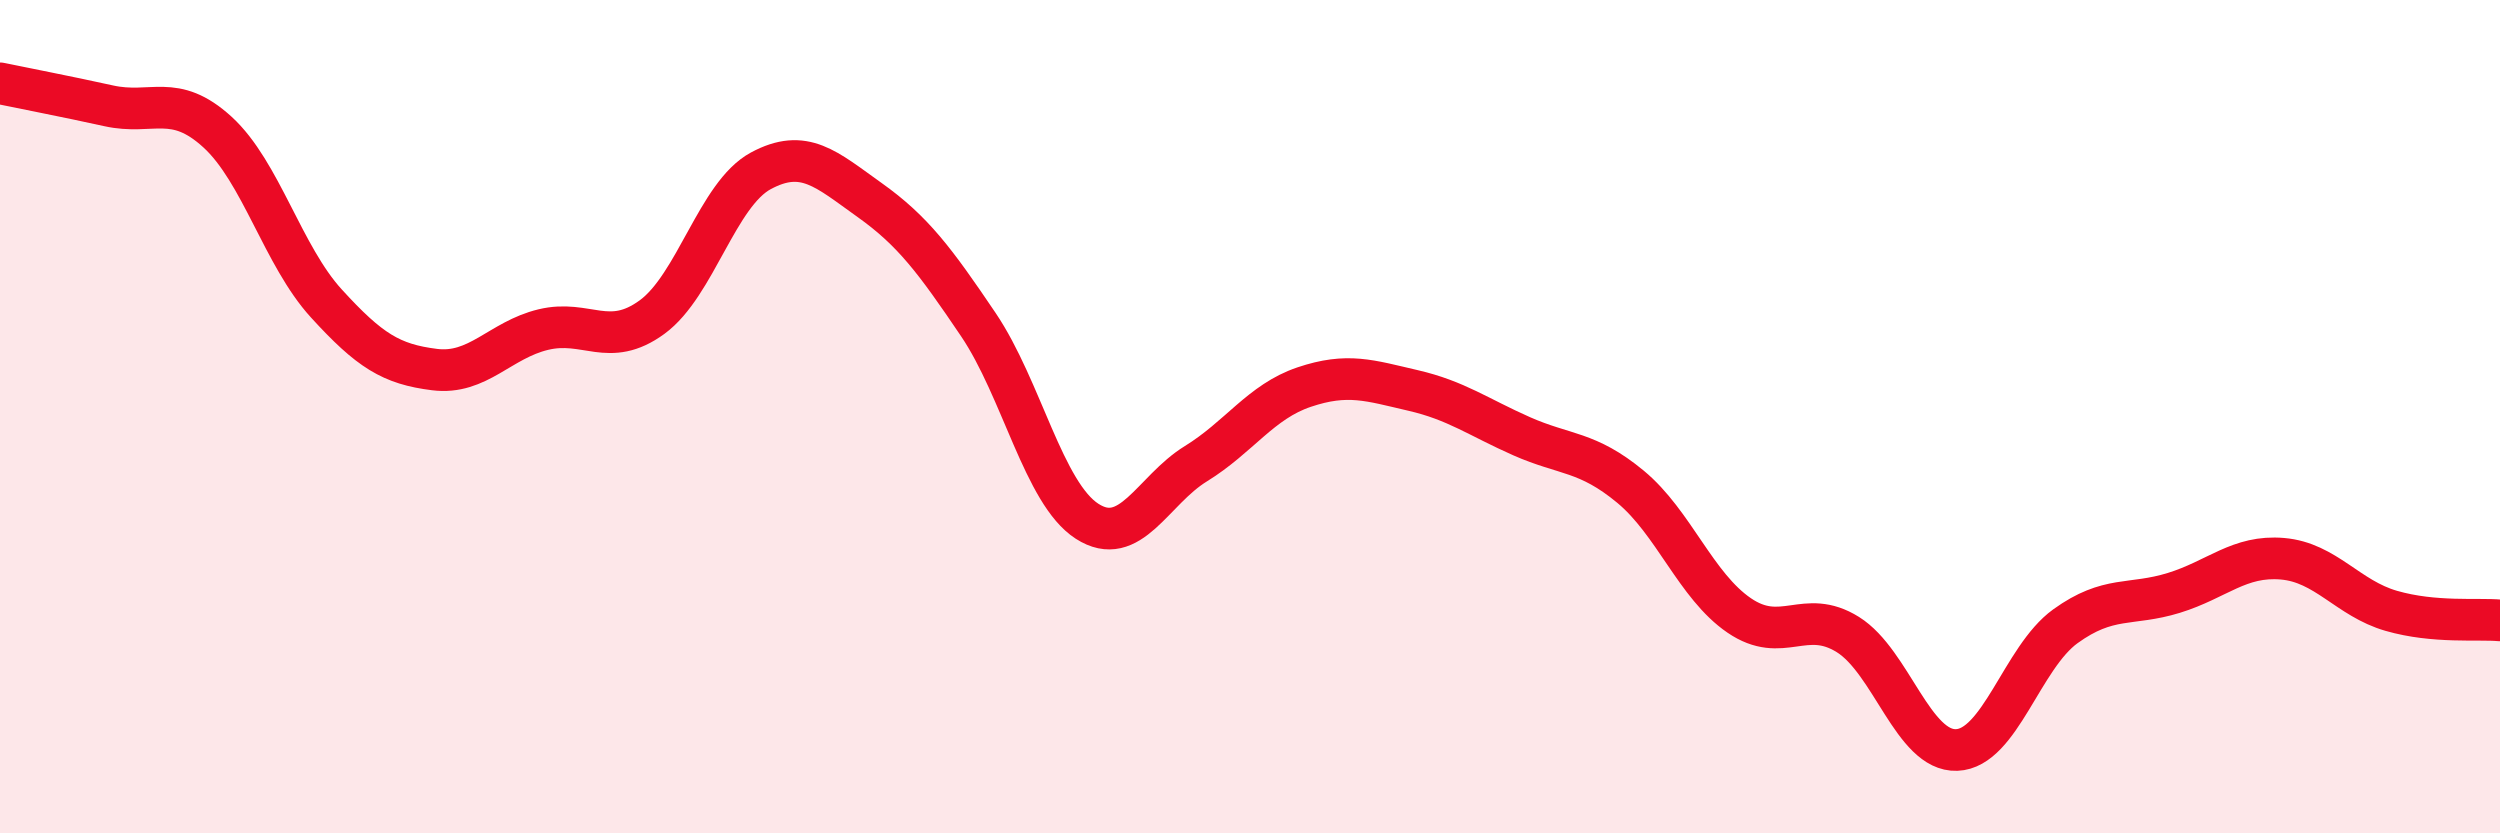
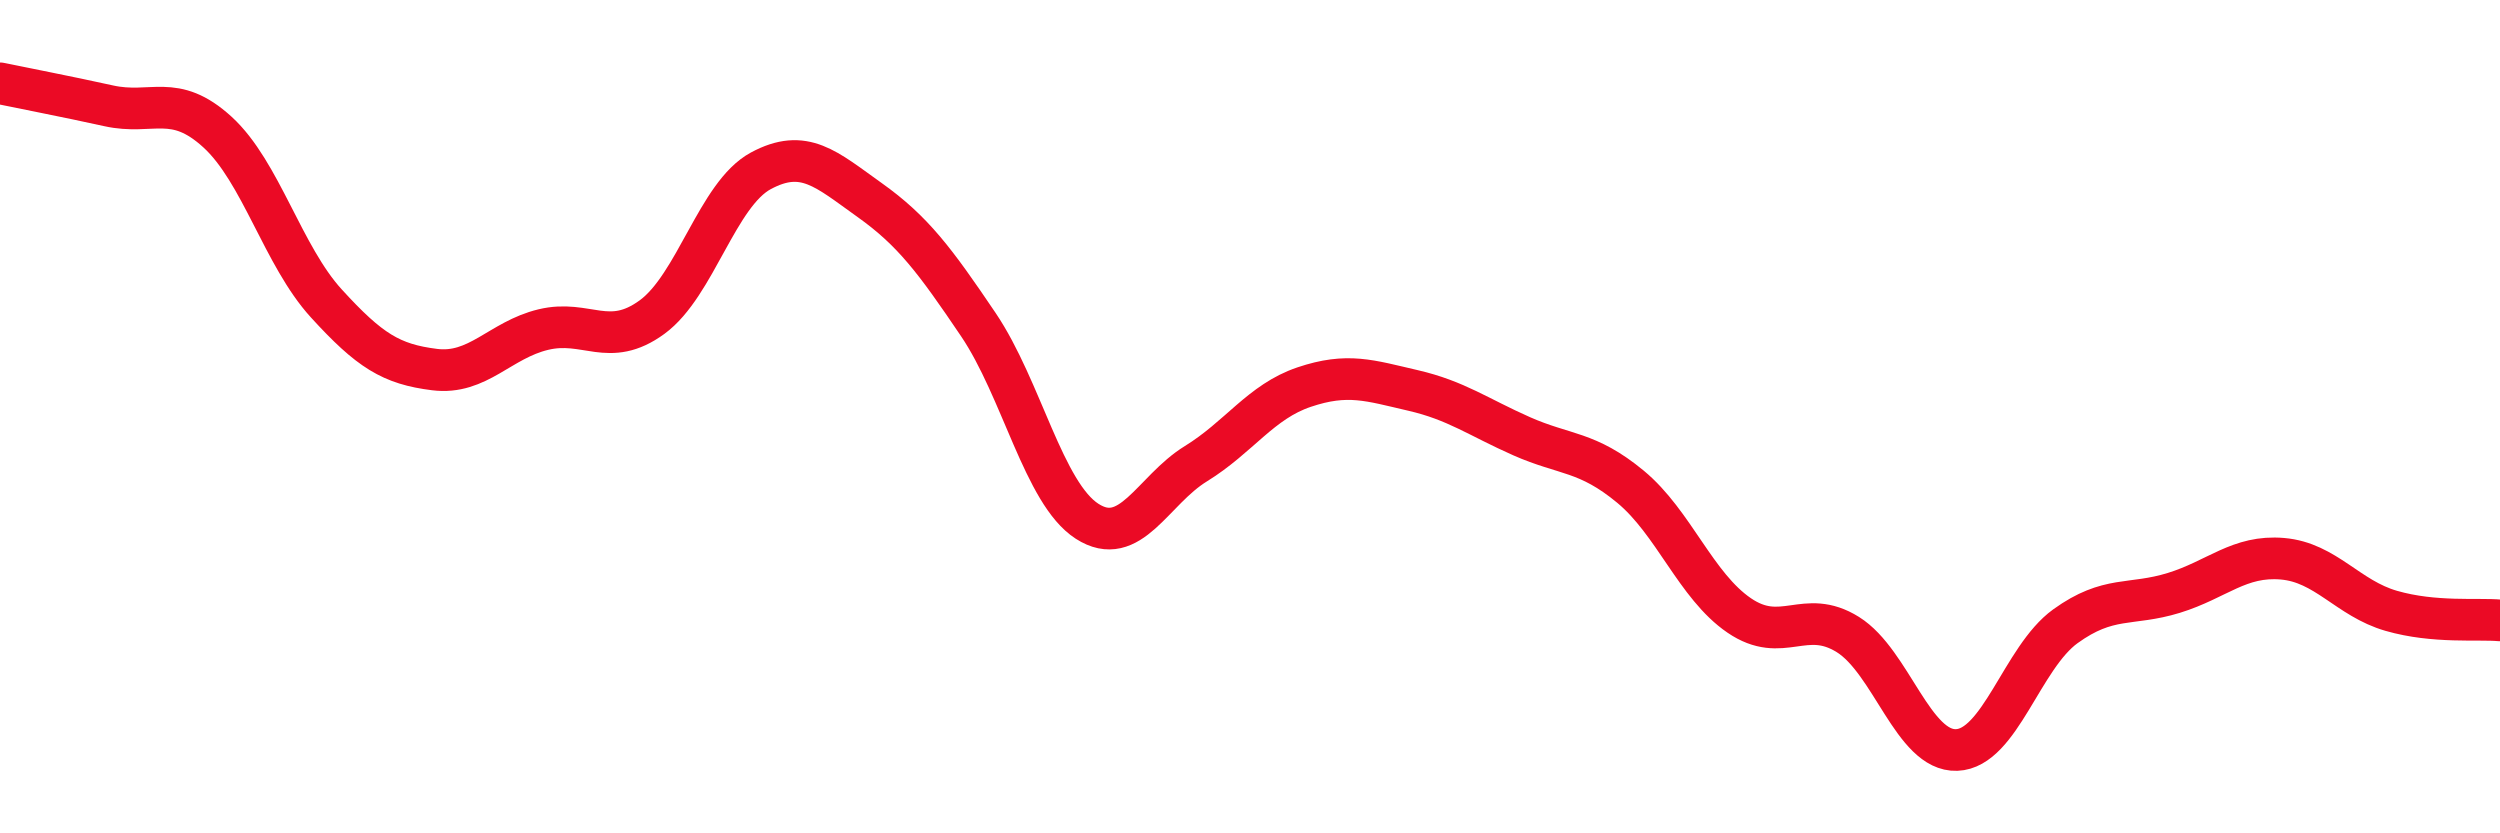
<svg xmlns="http://www.w3.org/2000/svg" width="60" height="20" viewBox="0 0 60 20">
-   <path d="M 0,2 C 0.52,2.11 1.57,2.31 2.61,2.54 C 3.65,2.77 4.18,2.22 5.22,3.17 C 6.26,4.12 6.79,6.14 7.83,7.28 C 8.87,8.42 9.39,8.74 10.43,8.87 C 11.47,9 12,8.16 13.04,7.91 C 14.08,7.66 14.61,8.37 15.65,7.61 C 16.69,6.85 17.22,4.66 18.26,4.1 C 19.3,3.54 19.83,4.06 20.87,4.8 C 21.91,5.54 22.44,6.25 23.48,7.79 C 24.52,9.33 25.05,11.84 26.09,12.51 C 27.13,13.18 27.66,11.77 28.7,11.13 C 29.74,10.49 30.26,9.64 31.3,9.29 C 32.34,8.94 32.87,9.13 33.91,9.37 C 34.95,9.61 35.48,10.01 36.52,10.47 C 37.56,10.93 38.09,10.82 39.13,11.68 C 40.17,12.54 40.7,14.06 41.74,14.77 C 42.78,15.48 43.31,14.58 44.35,15.23 C 45.39,15.88 45.92,18.04 46.96,18 C 48,17.96 48.53,15.78 49.57,15.03 C 50.61,14.28 51.13,14.55 52.17,14.23 C 53.21,13.91 53.74,13.32 54.78,13.41 C 55.82,13.5 56.35,14.36 57.39,14.66 C 58.43,14.96 59.48,14.84 60,14.89L60 20L0 20Z" fill="#EB0A25" opacity="0.1" stroke-linecap="round" stroke-linejoin="round" />
  <path d="M 0,2 C 0.52,2.11 1.57,2.31 2.61,2.54 C 3.65,2.77 4.18,2.22 5.22,3.17 C 6.26,4.12 6.79,6.14 7.83,7.28 C 8.87,8.42 9.39,8.74 10.43,8.87 C 11.47,9 12,8.16 13.04,7.91 C 14.08,7.66 14.61,8.37 15.65,7.61 C 16.69,6.85 17.22,4.66 18.26,4.1 C 19.3,3.54 19.83,4.06 20.87,4.8 C 21.91,5.54 22.44,6.25 23.48,7.79 C 24.52,9.33 25.05,11.84 26.09,12.51 C 27.13,13.18 27.66,11.77 28.7,11.13 C 29.74,10.49 30.26,9.64 31.3,9.29 C 32.34,8.94 32.87,9.13 33.91,9.37 C 34.95,9.61 35.48,10.01 36.52,10.47 C 37.56,10.93 38.09,10.82 39.13,11.68 C 40.17,12.54 40.7,14.06 41.74,14.77 C 42.78,15.48 43.31,14.58 44.35,15.23 C 45.39,15.88 45.92,18.04 46.96,18 C 48,17.96 48.53,15.78 49.57,15.03 C 50.61,14.28 51.13,14.55 52.17,14.23 C 53.21,13.91 53.74,13.32 54.78,13.41 C 55.82,13.5 56.35,14.36 57.39,14.66 C 58.43,14.96 59.48,14.84 60,14.89" stroke="#EB0A25" stroke-width="1" fill="none" stroke-linecap="round" stroke-linejoin="round" />
</svg>